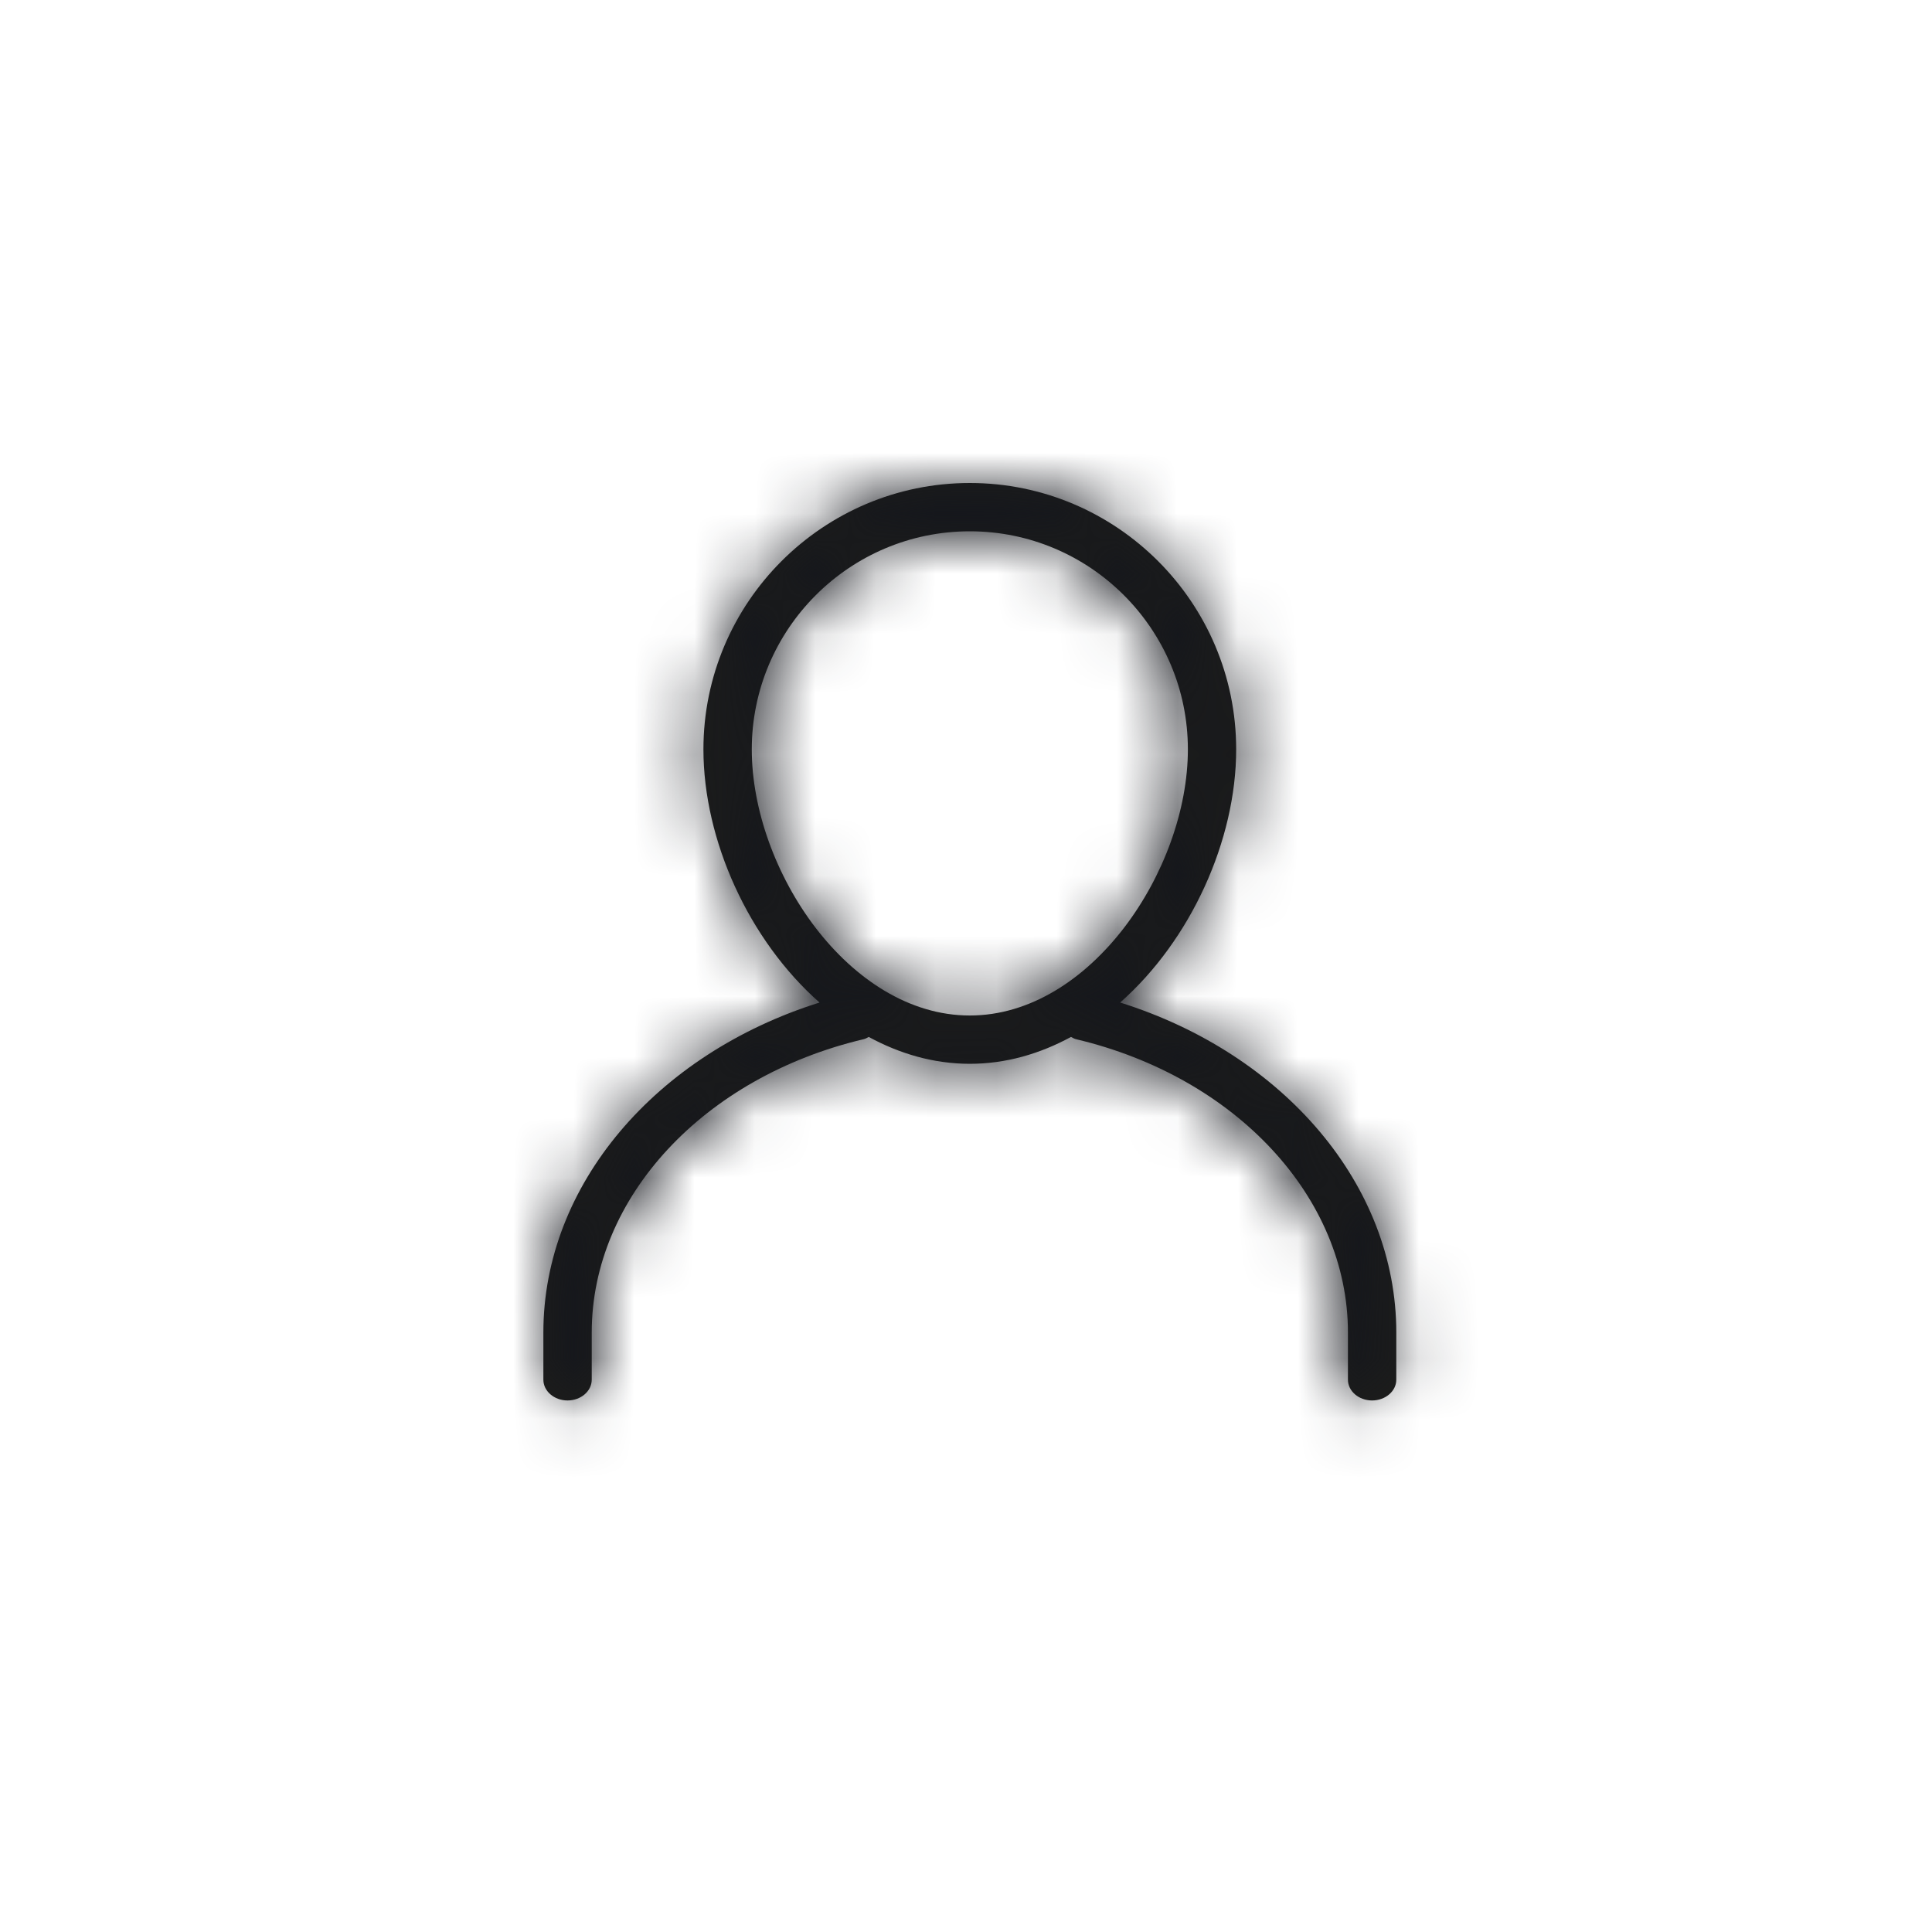
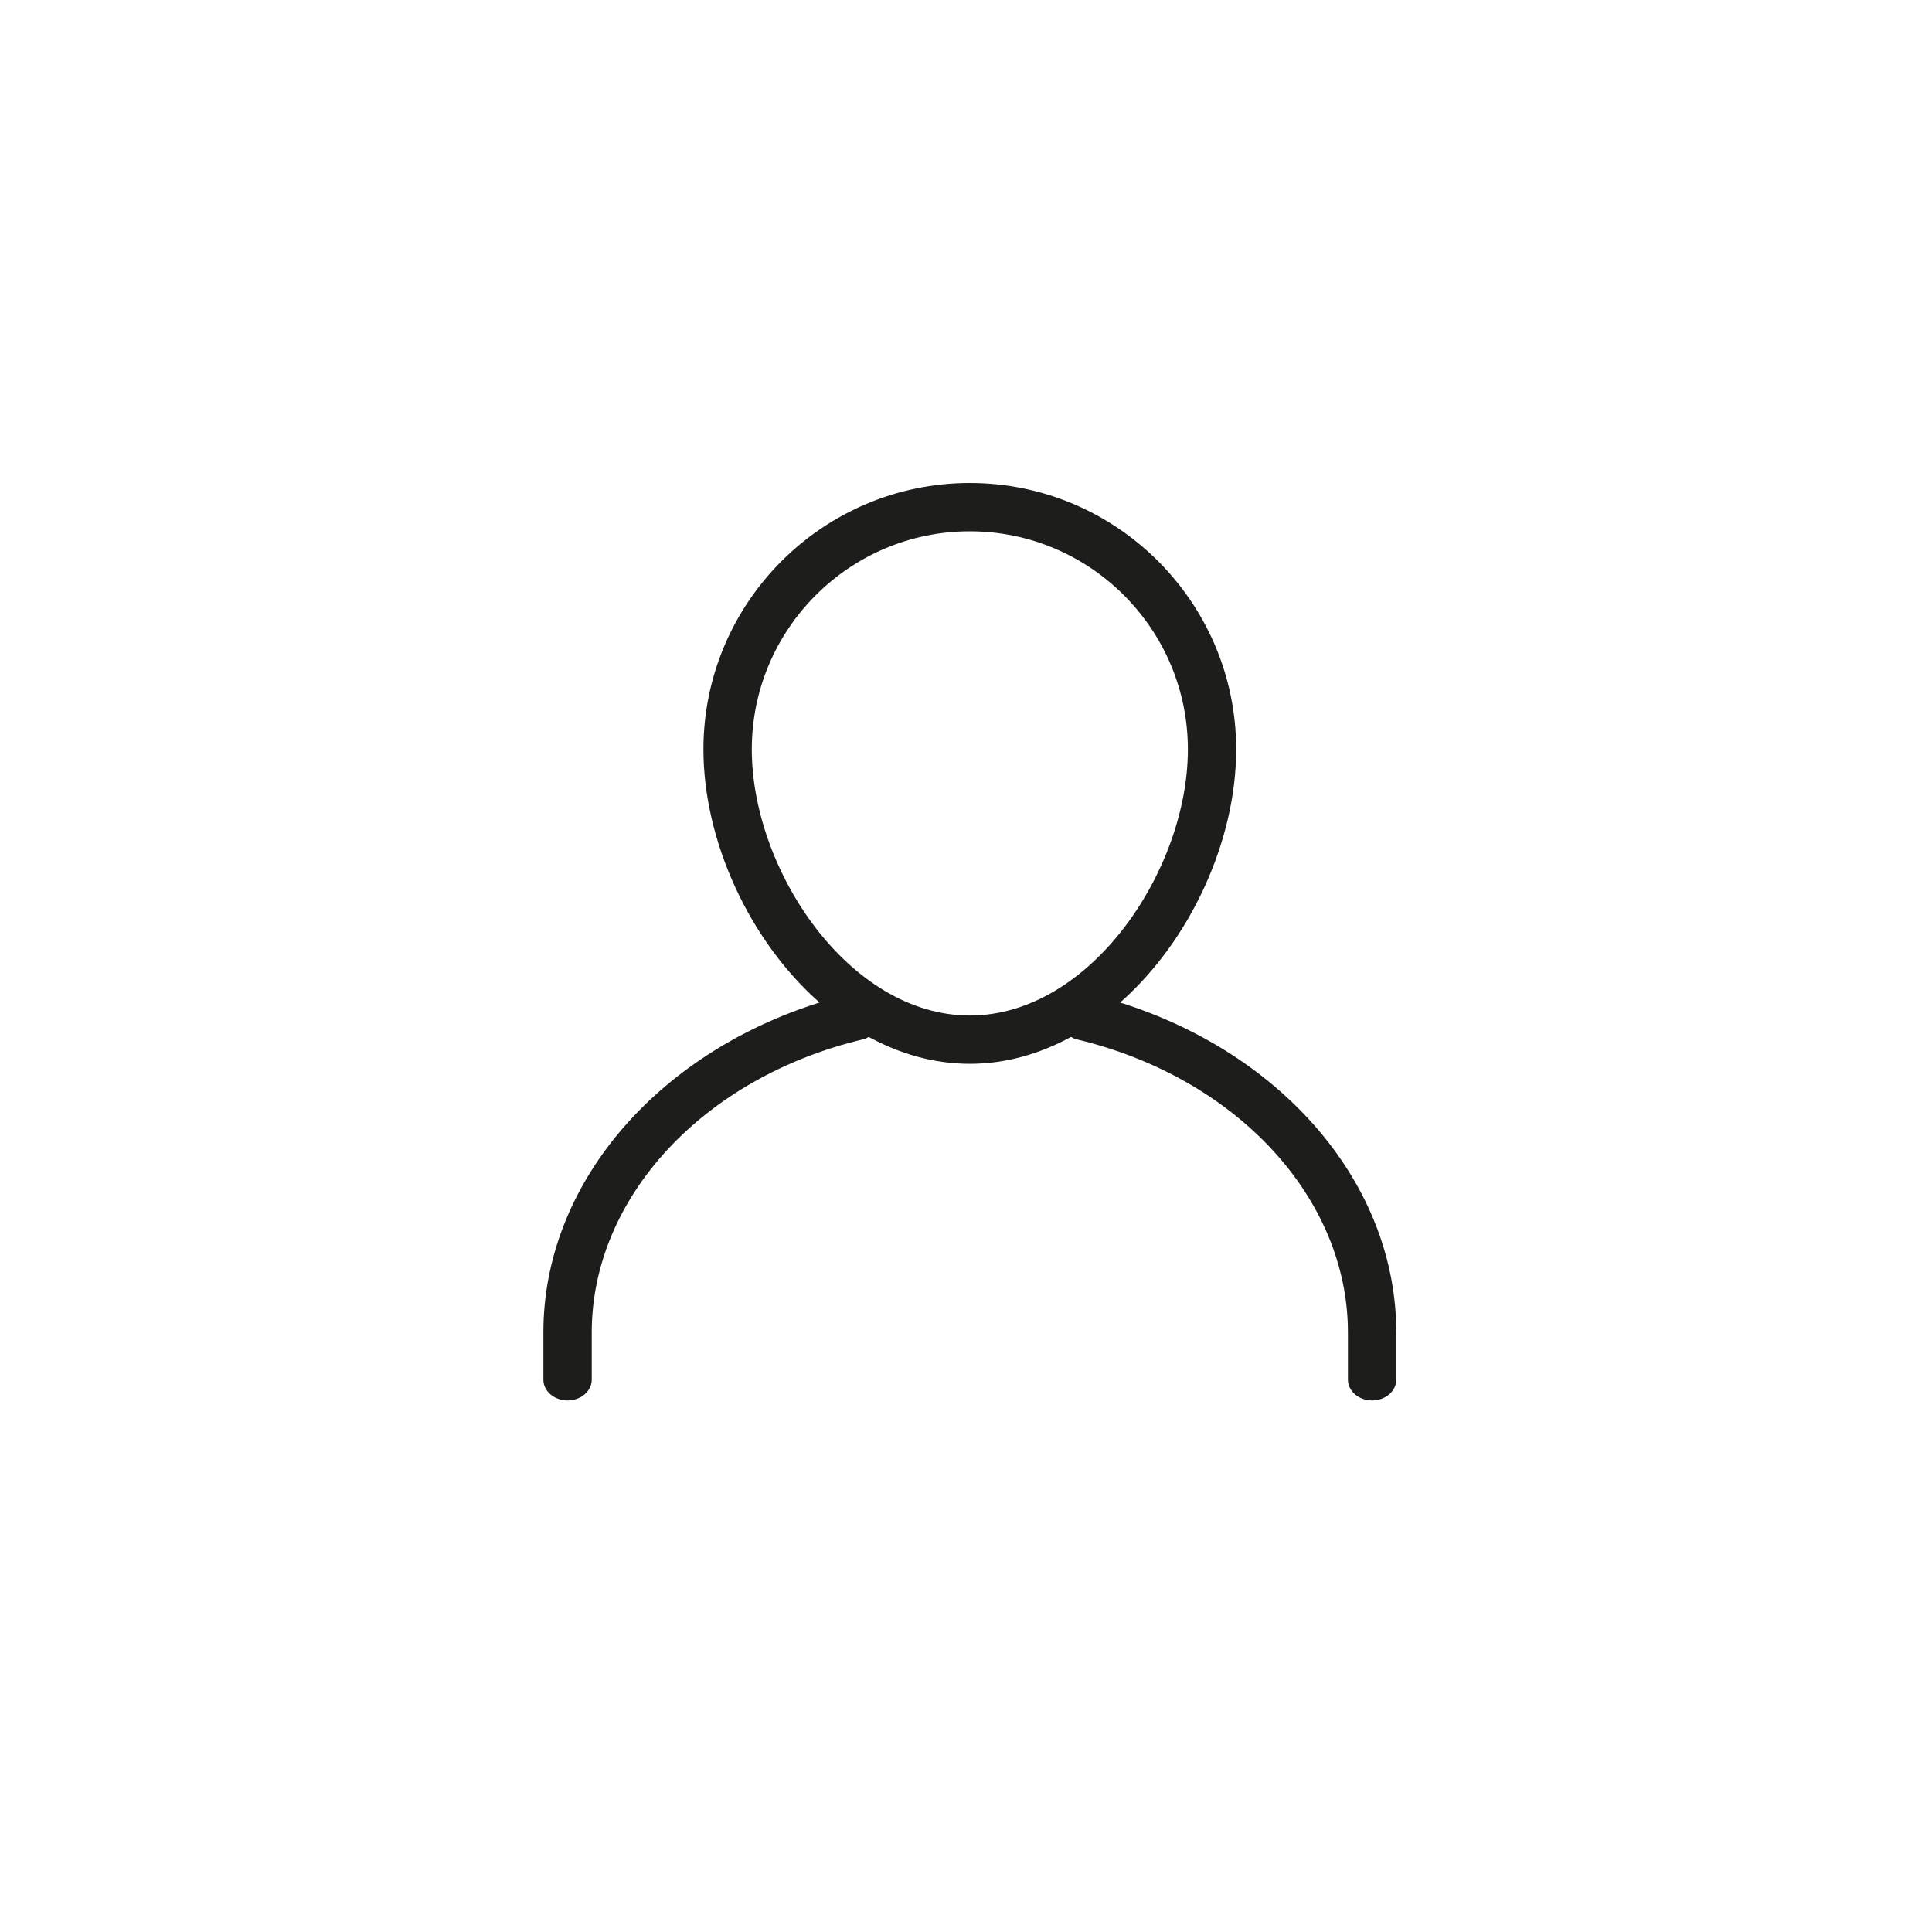
<svg xmlns="http://www.w3.org/2000/svg" xmlns:xlink="http://www.w3.org/1999/xlink" viewBox="0 0 32 32">
  <defs>
    <path id="a" d="M12.452 12.412c0-1.992 1.62-3.612 3.611-3.612 1.992 0 3.612 1.62 3.612 3.612 0 1.997-1.611 4.408-3.612 4.408-2.001 0-3.611-2.411-3.611-4.408m6.101 4.193c1.17-1.031 1.922-2.689 1.922-4.193C20.475 9.979 18.496 8 16.063 8c-2.432 0-4.412 1.979-4.412 4.412 0 1.504.752 3.161 1.923 4.193C10.86 17.458 9 19.628 9 22.07v.782c0 .19.18.344.4.344.221 0 .401-.154.401-.344v-.782c0-2.235 1.854-4.233 4.509-4.859.03-.007.052-.024.079-.036.513.279 1.077.445 1.674.445.598 0 1.162-.166 1.676-.445.027.013.052.03.082.037 2.652.627 4.505 2.625 4.505 4.858v.782c0 .19.18.344.4.344.221 0 .401-.154.401-.344v-.782c0-2.442-1.861-4.613-4.574-5.465" />
  </defs>
  <g fill="none" fill-rule="evenodd">
    <mask id="b" fill="#fff">
      <use xlink:href="#a" />
    </mask>
    <use fill="#1D1D1B" xlink:href="#a" />
    <g fill="#14161C" fill-rule="nonzero" mask="url(#b)">
-       <path d="M0 0h32v32H0z" />
-     </g>
+       </g>
  </g>
</svg>